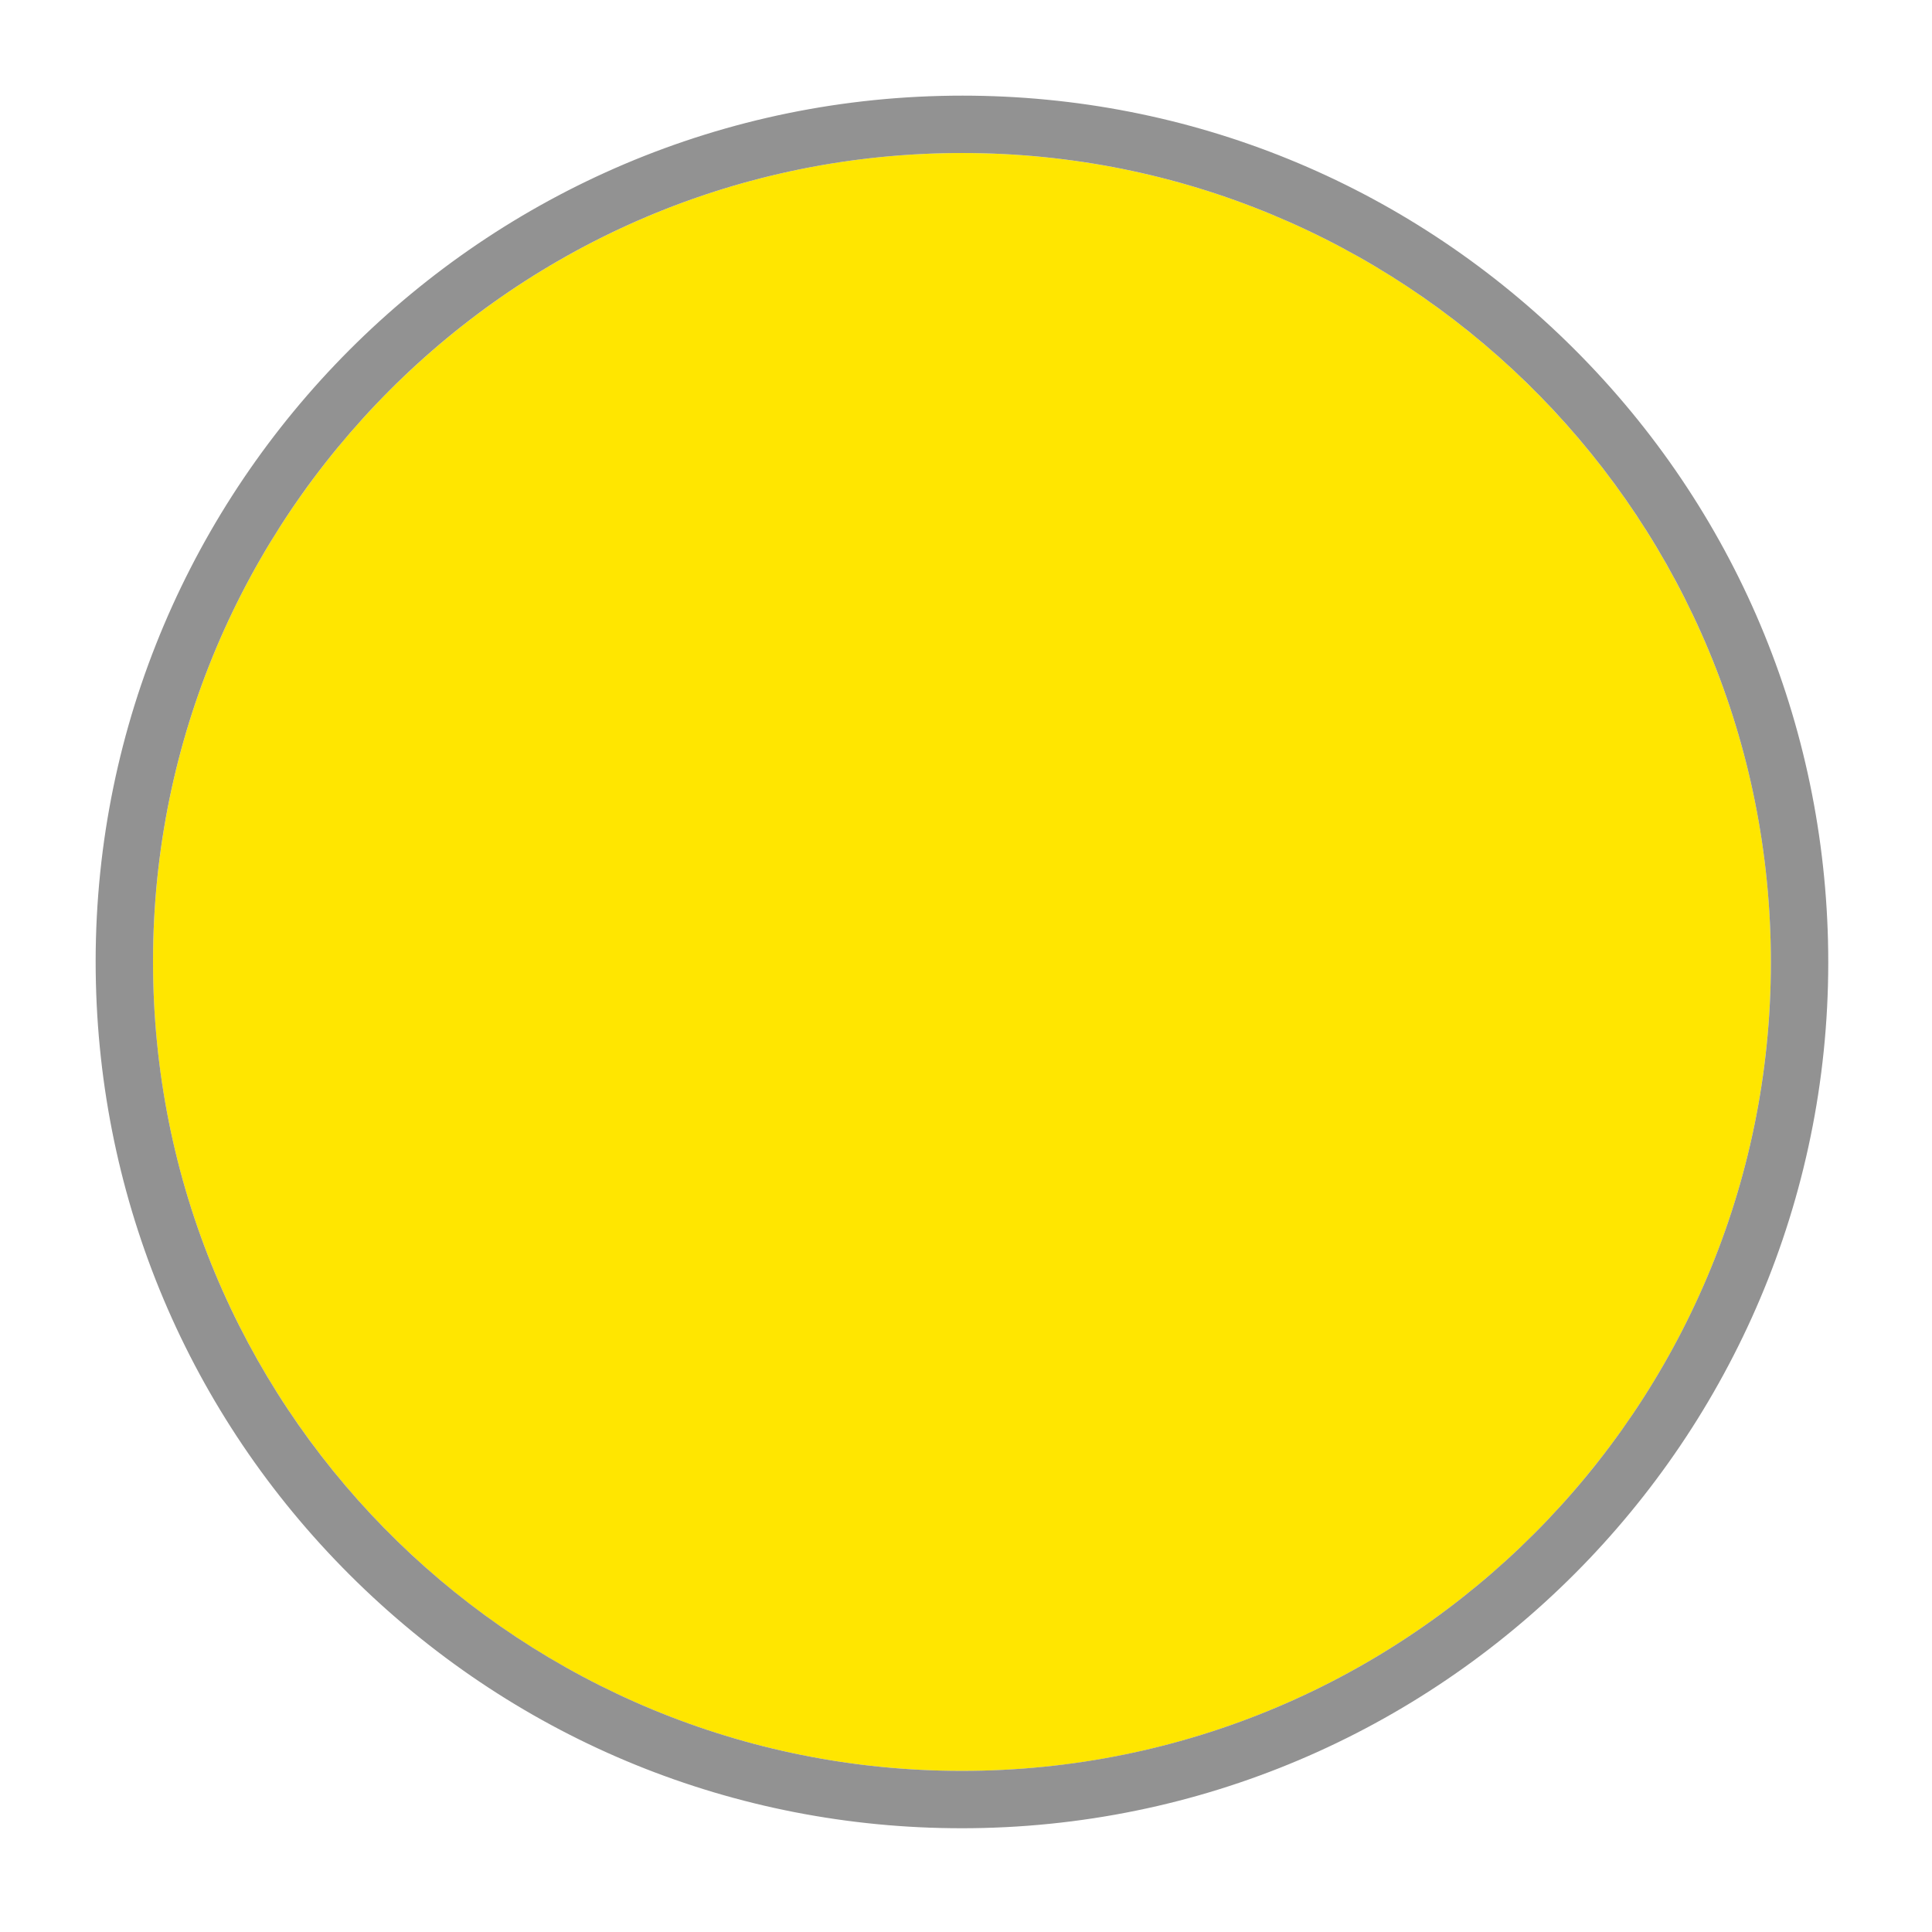
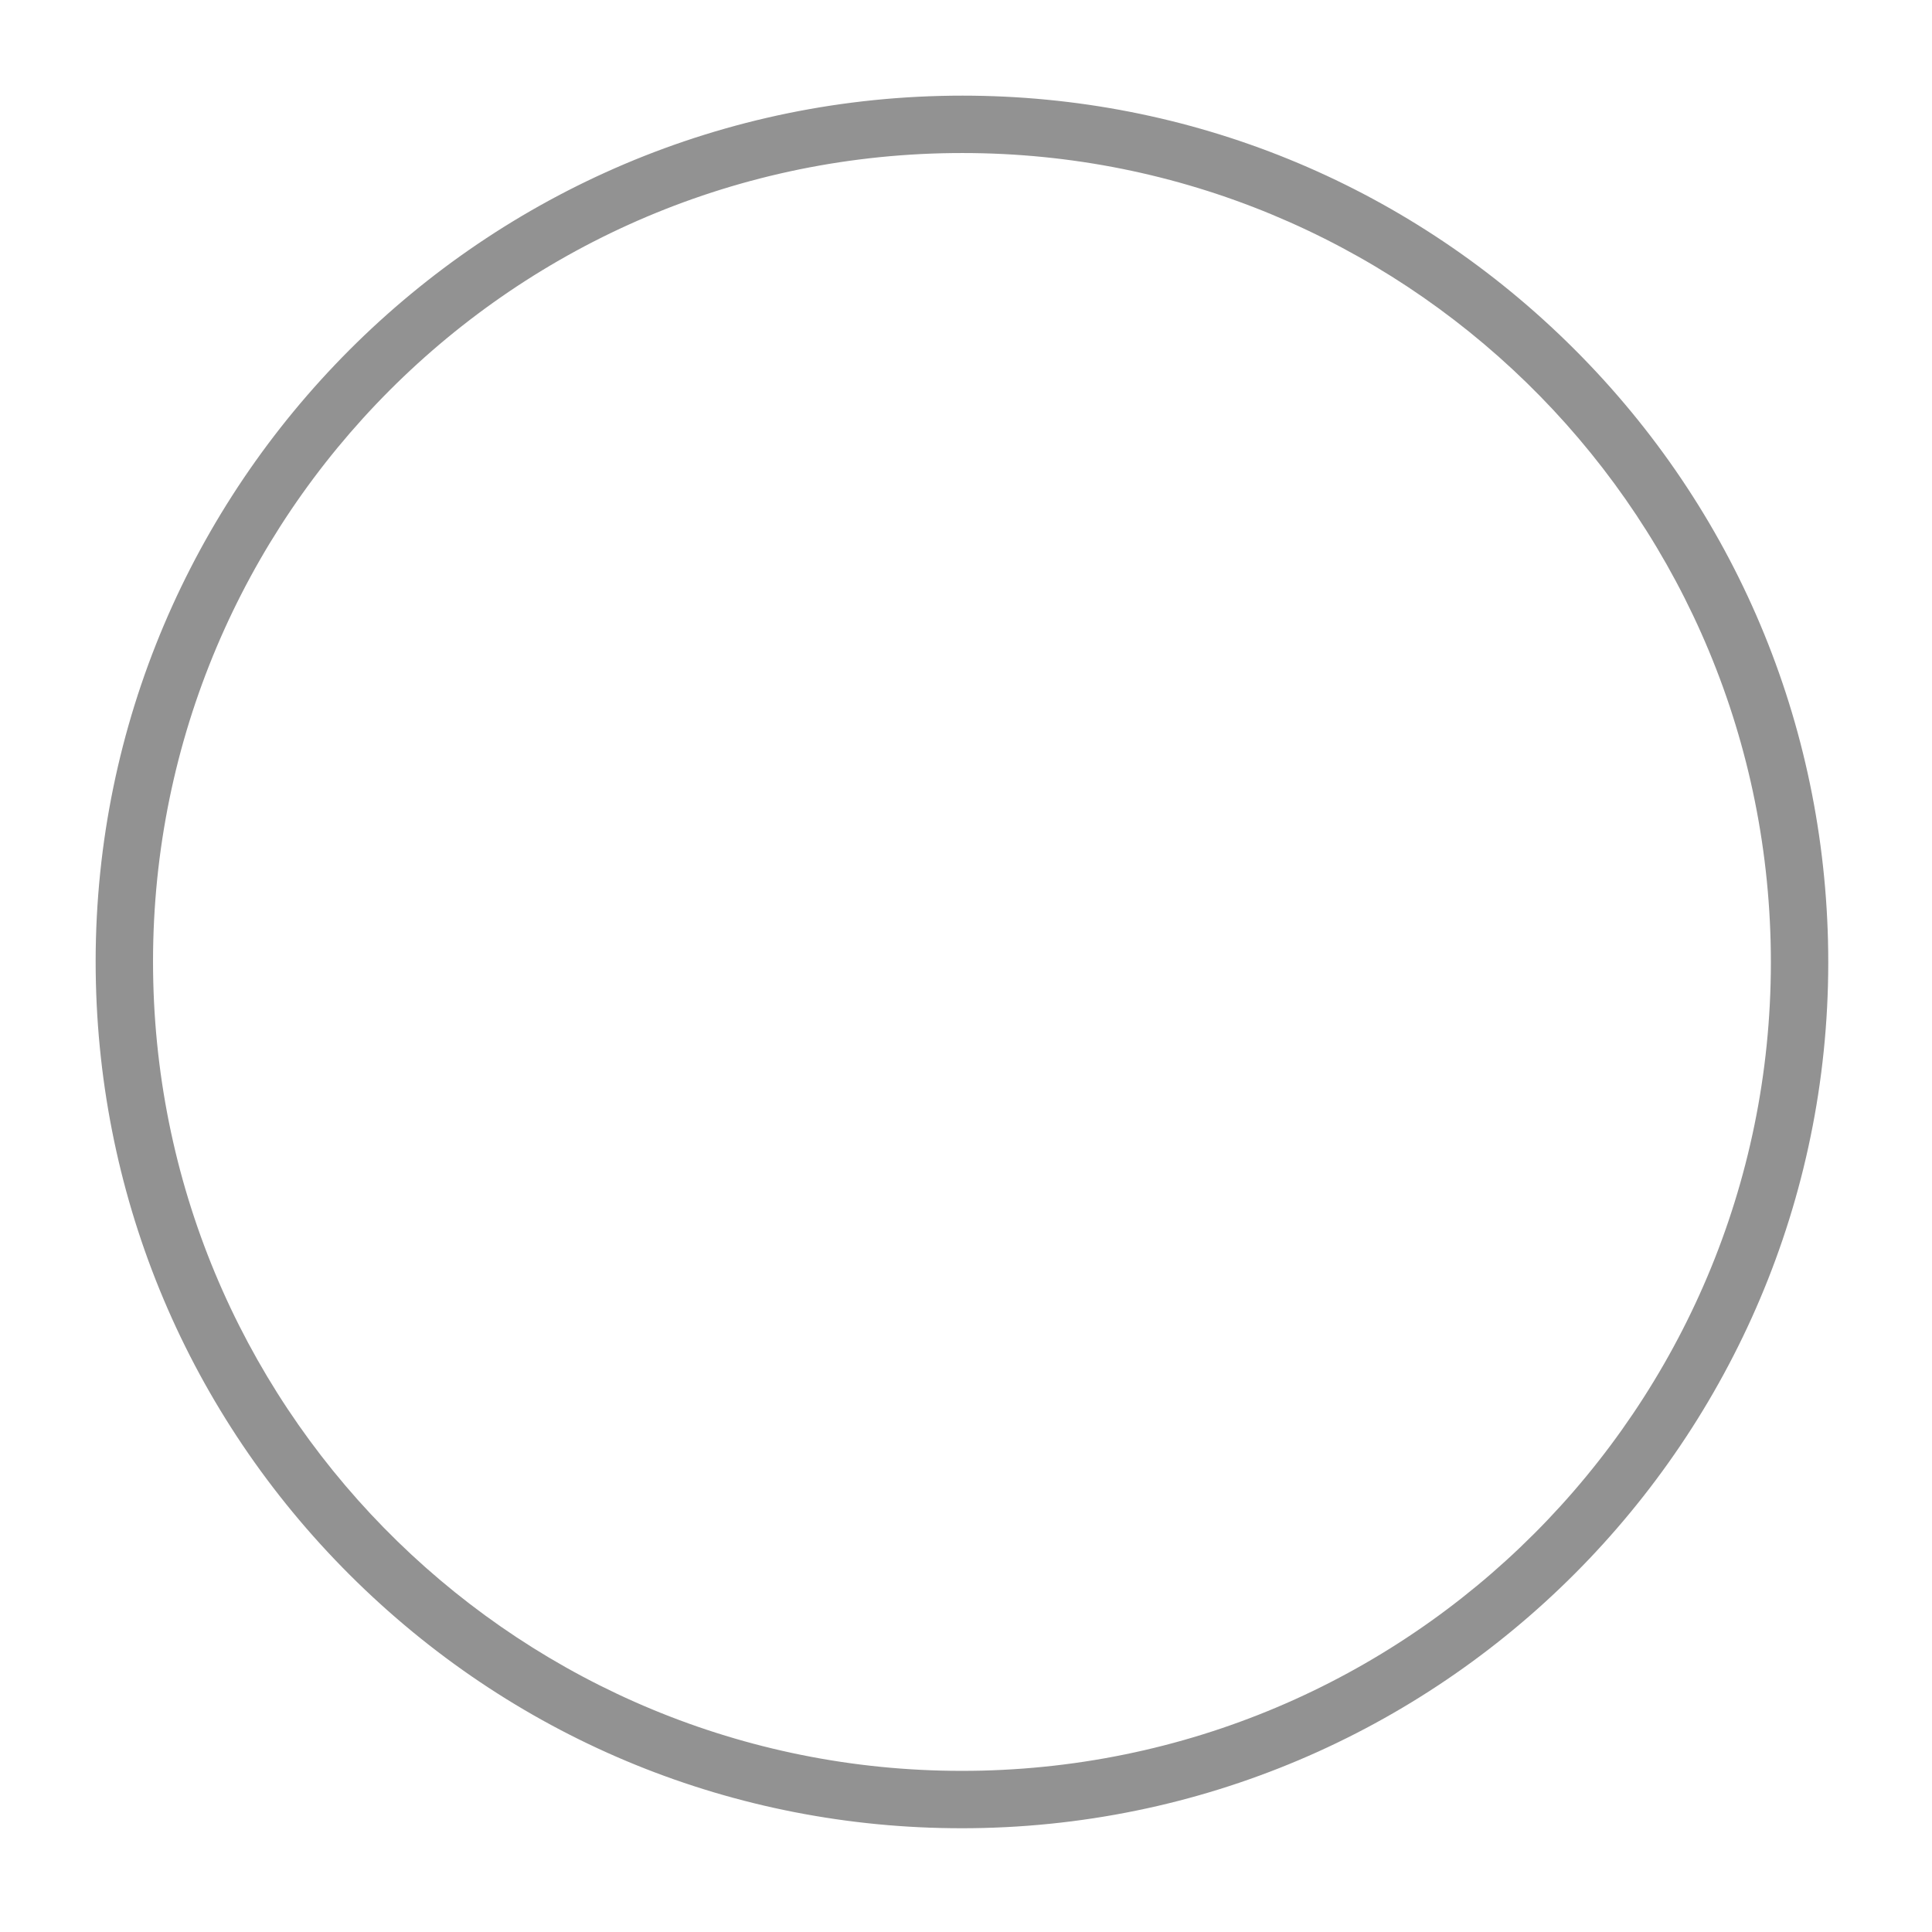
<svg xmlns="http://www.w3.org/2000/svg" width="101px" height="101px" viewBox="0 0 101 101">
  <g transform="translate(0,101) scale(1,-1)">
    <g id="Layer 1">
-       <path id="" d="M92.577 50.707c0.000-23.352-18.935-42.285-42.284-42.285c-23.359 0.000-42.293 18.933-42.293 42.285c0.000 23.357 18.934 42.293 42.292 42.293c23.350 0.000 42.285-18.936 42.285-42.293Z" fill="rgb(100%,90.196%,0%)" />
      <path id="" d="M50.312 93c22.867 0.002 41.687-18.254 42.252-41.252c0.574-23.344-17.889-42.736-41.231-43.312c-0.354-0.008-0.708-0.012-1.060-0.012c-22.876 0.000-41.694 18.254-42.260 41.244c-0.574 23.352 17.888 42.744 41.239 43.320c0.354 0.008 0.708 0.012 1.060 0.012L50.312 93ZM50.314 96L50.314 93L50.314 96L50.312 96c-0.376 0.000-0.756-0.004-1.133-0.014c-24.967-0.615-44.779-21.425-44.165-46.392c0.293-11.895 5.147-23.018 13.669-31.318c8.508-8.289 19.727-12.852 31.590-12.852c0.376 0.000 0.755 0.004 1.133 0.014c24.963 0.615 44.771 21.422 44.157 46.385c-0.292 11.896-5.146 23.020-13.668 31.324c-8.506 8.289-19.722 12.853-31.581 12.853L50.314 96Z" fill="rgb(57.255%,57.255%,57.255%)" />
      <path id="" d="M92.653 51.75c0.575-23.393-17.926-42.828-41.318-43.402c-23.400-0.577-42.835 17.923-43.411 41.316c-0.575 23.400 17.925 42.836 41.326 43.412c23.391 0.576 42.828-17.926 43.403-41.326L92.653 51.75Z" fill="none" />
-       <path id="" d="M90.182 54.268c-1.932 20.341-19.056 36.253-39.894 36.253c-22.097 0.000-40.012-17.875-40.086-39.953c9.343-8.525 22.984-13.906 38.189-13.906c17.296 0.000 32.573 6.967 41.791 17.606L90.182 54.268Z" fill="none" />
+       <path id="" d="M90.182 54.268c-1.932 20.341-19.056 36.253-39.894 36.253c-22.097 0.000-40.012-17.875-40.086-39.953c17.296 0.000 32.573 6.967 41.791 17.606L90.182 54.268Z" fill="none" />
    </g>
  </g>
</svg>